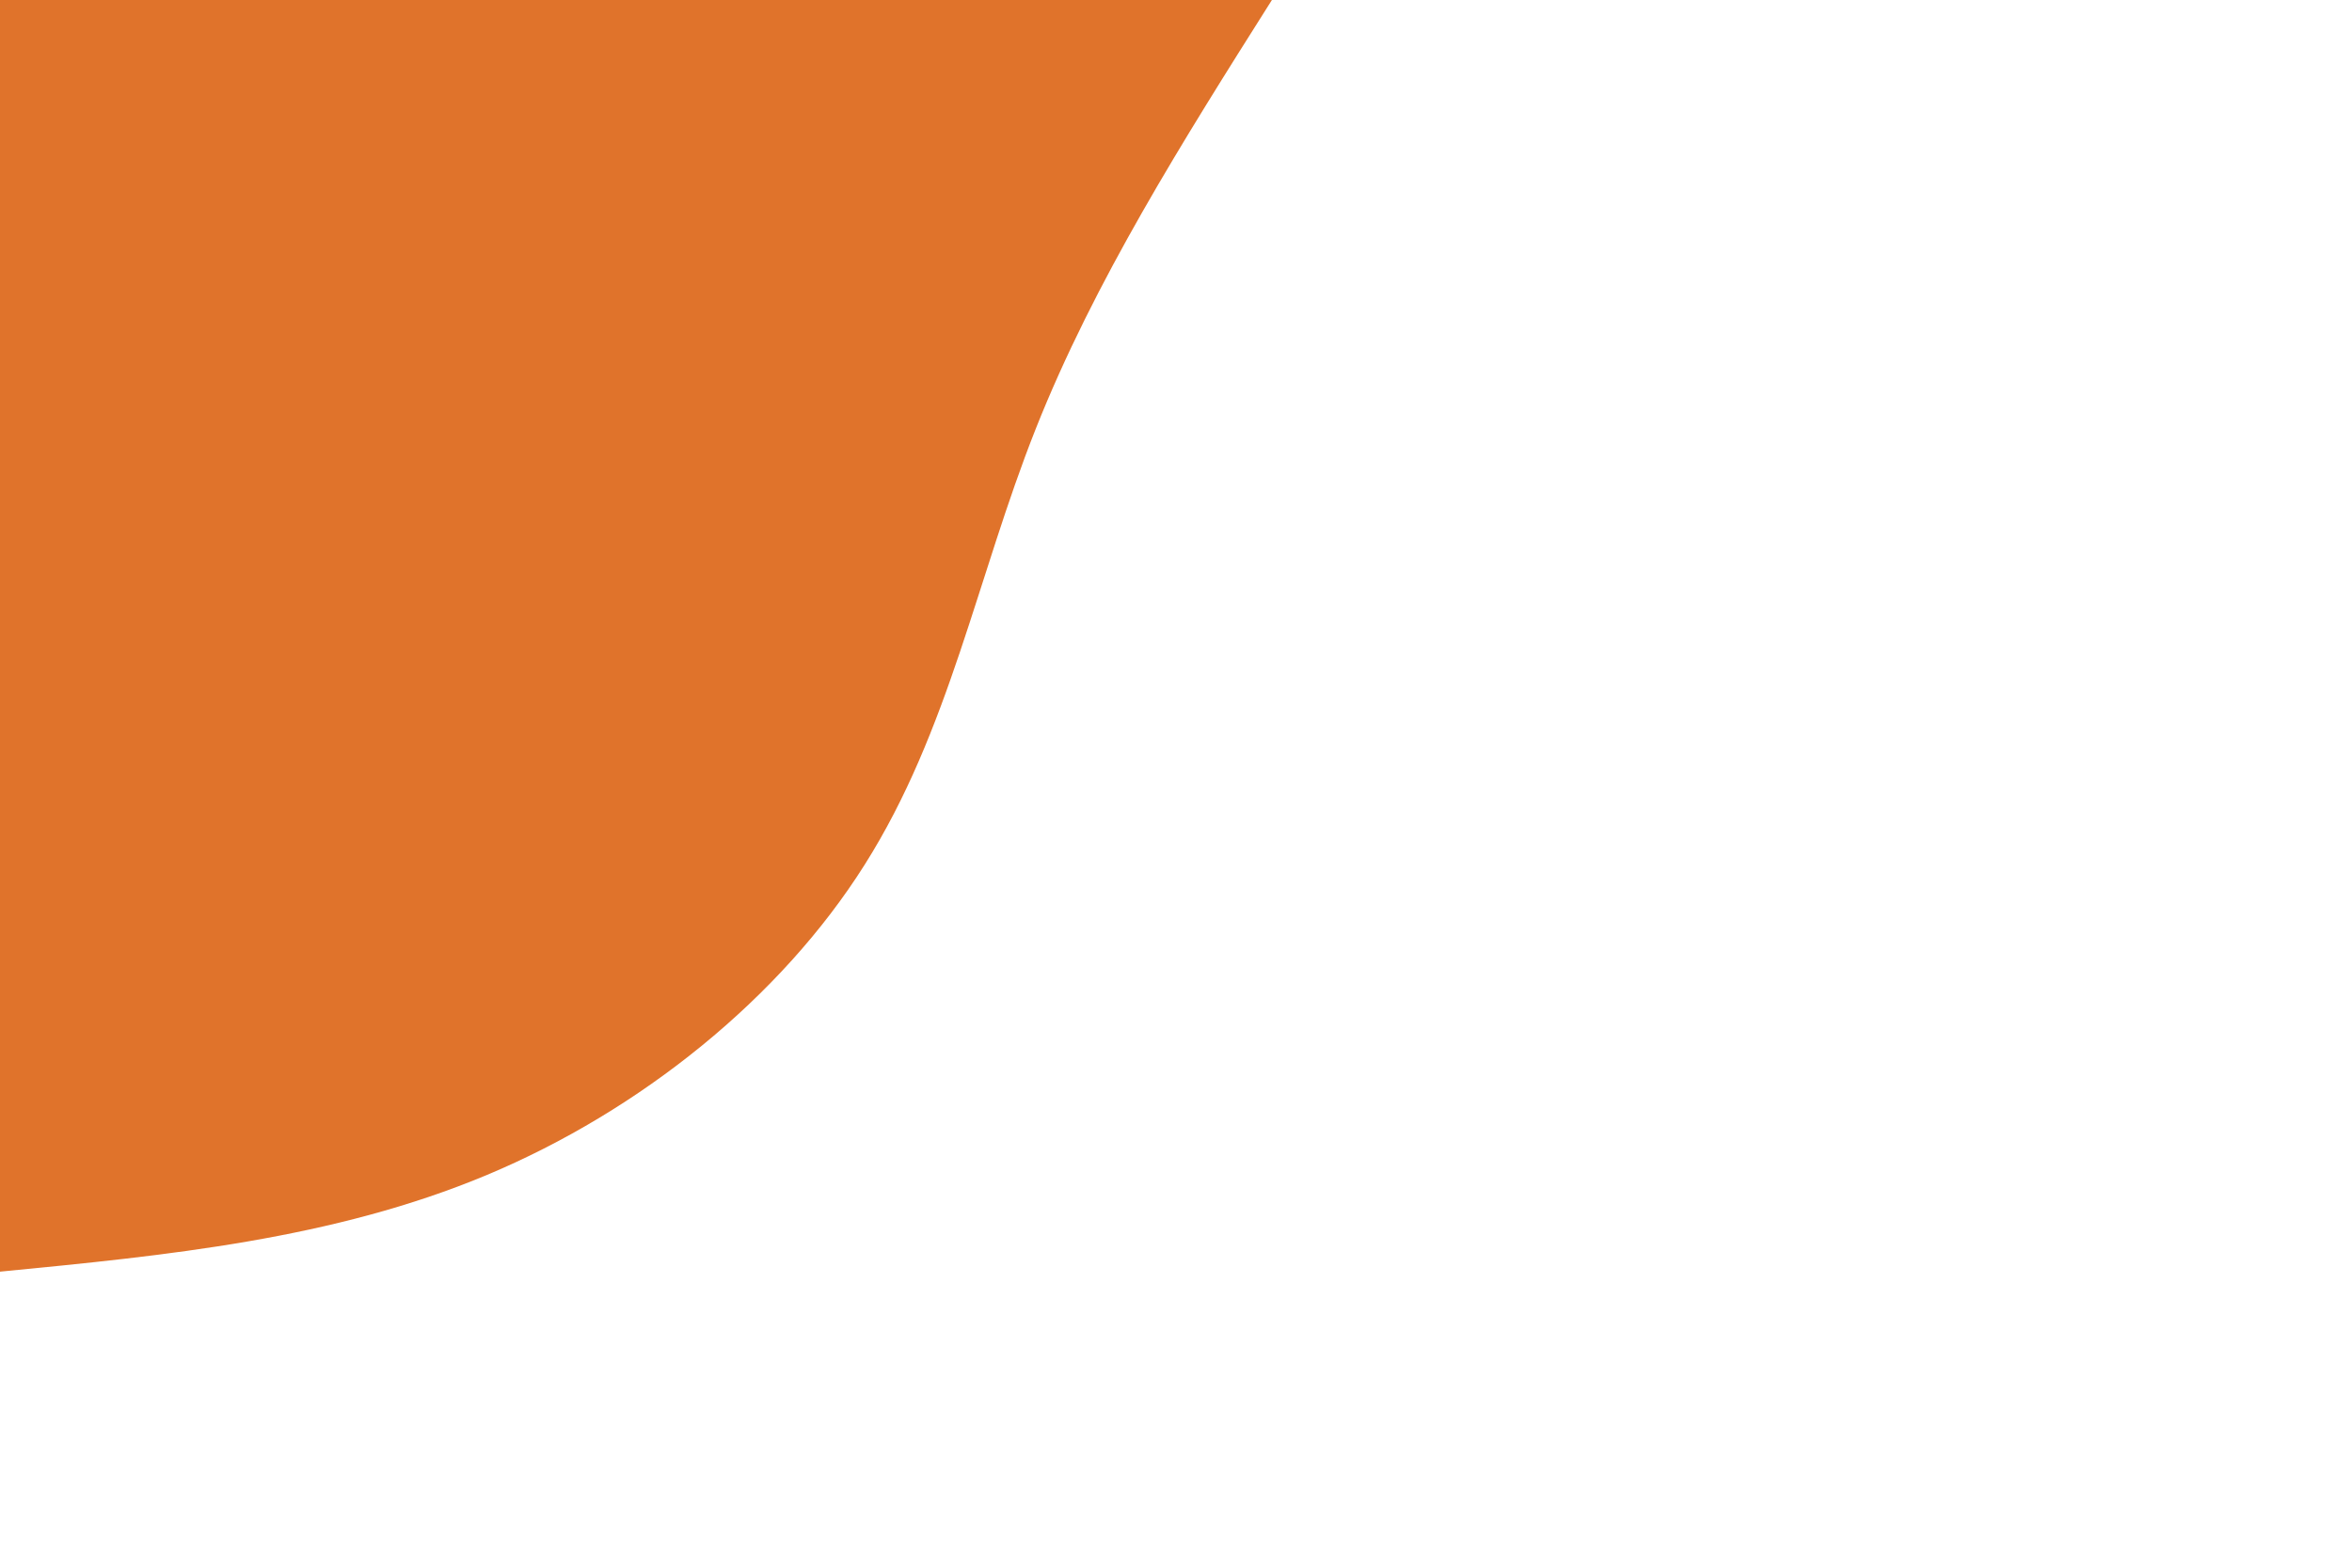
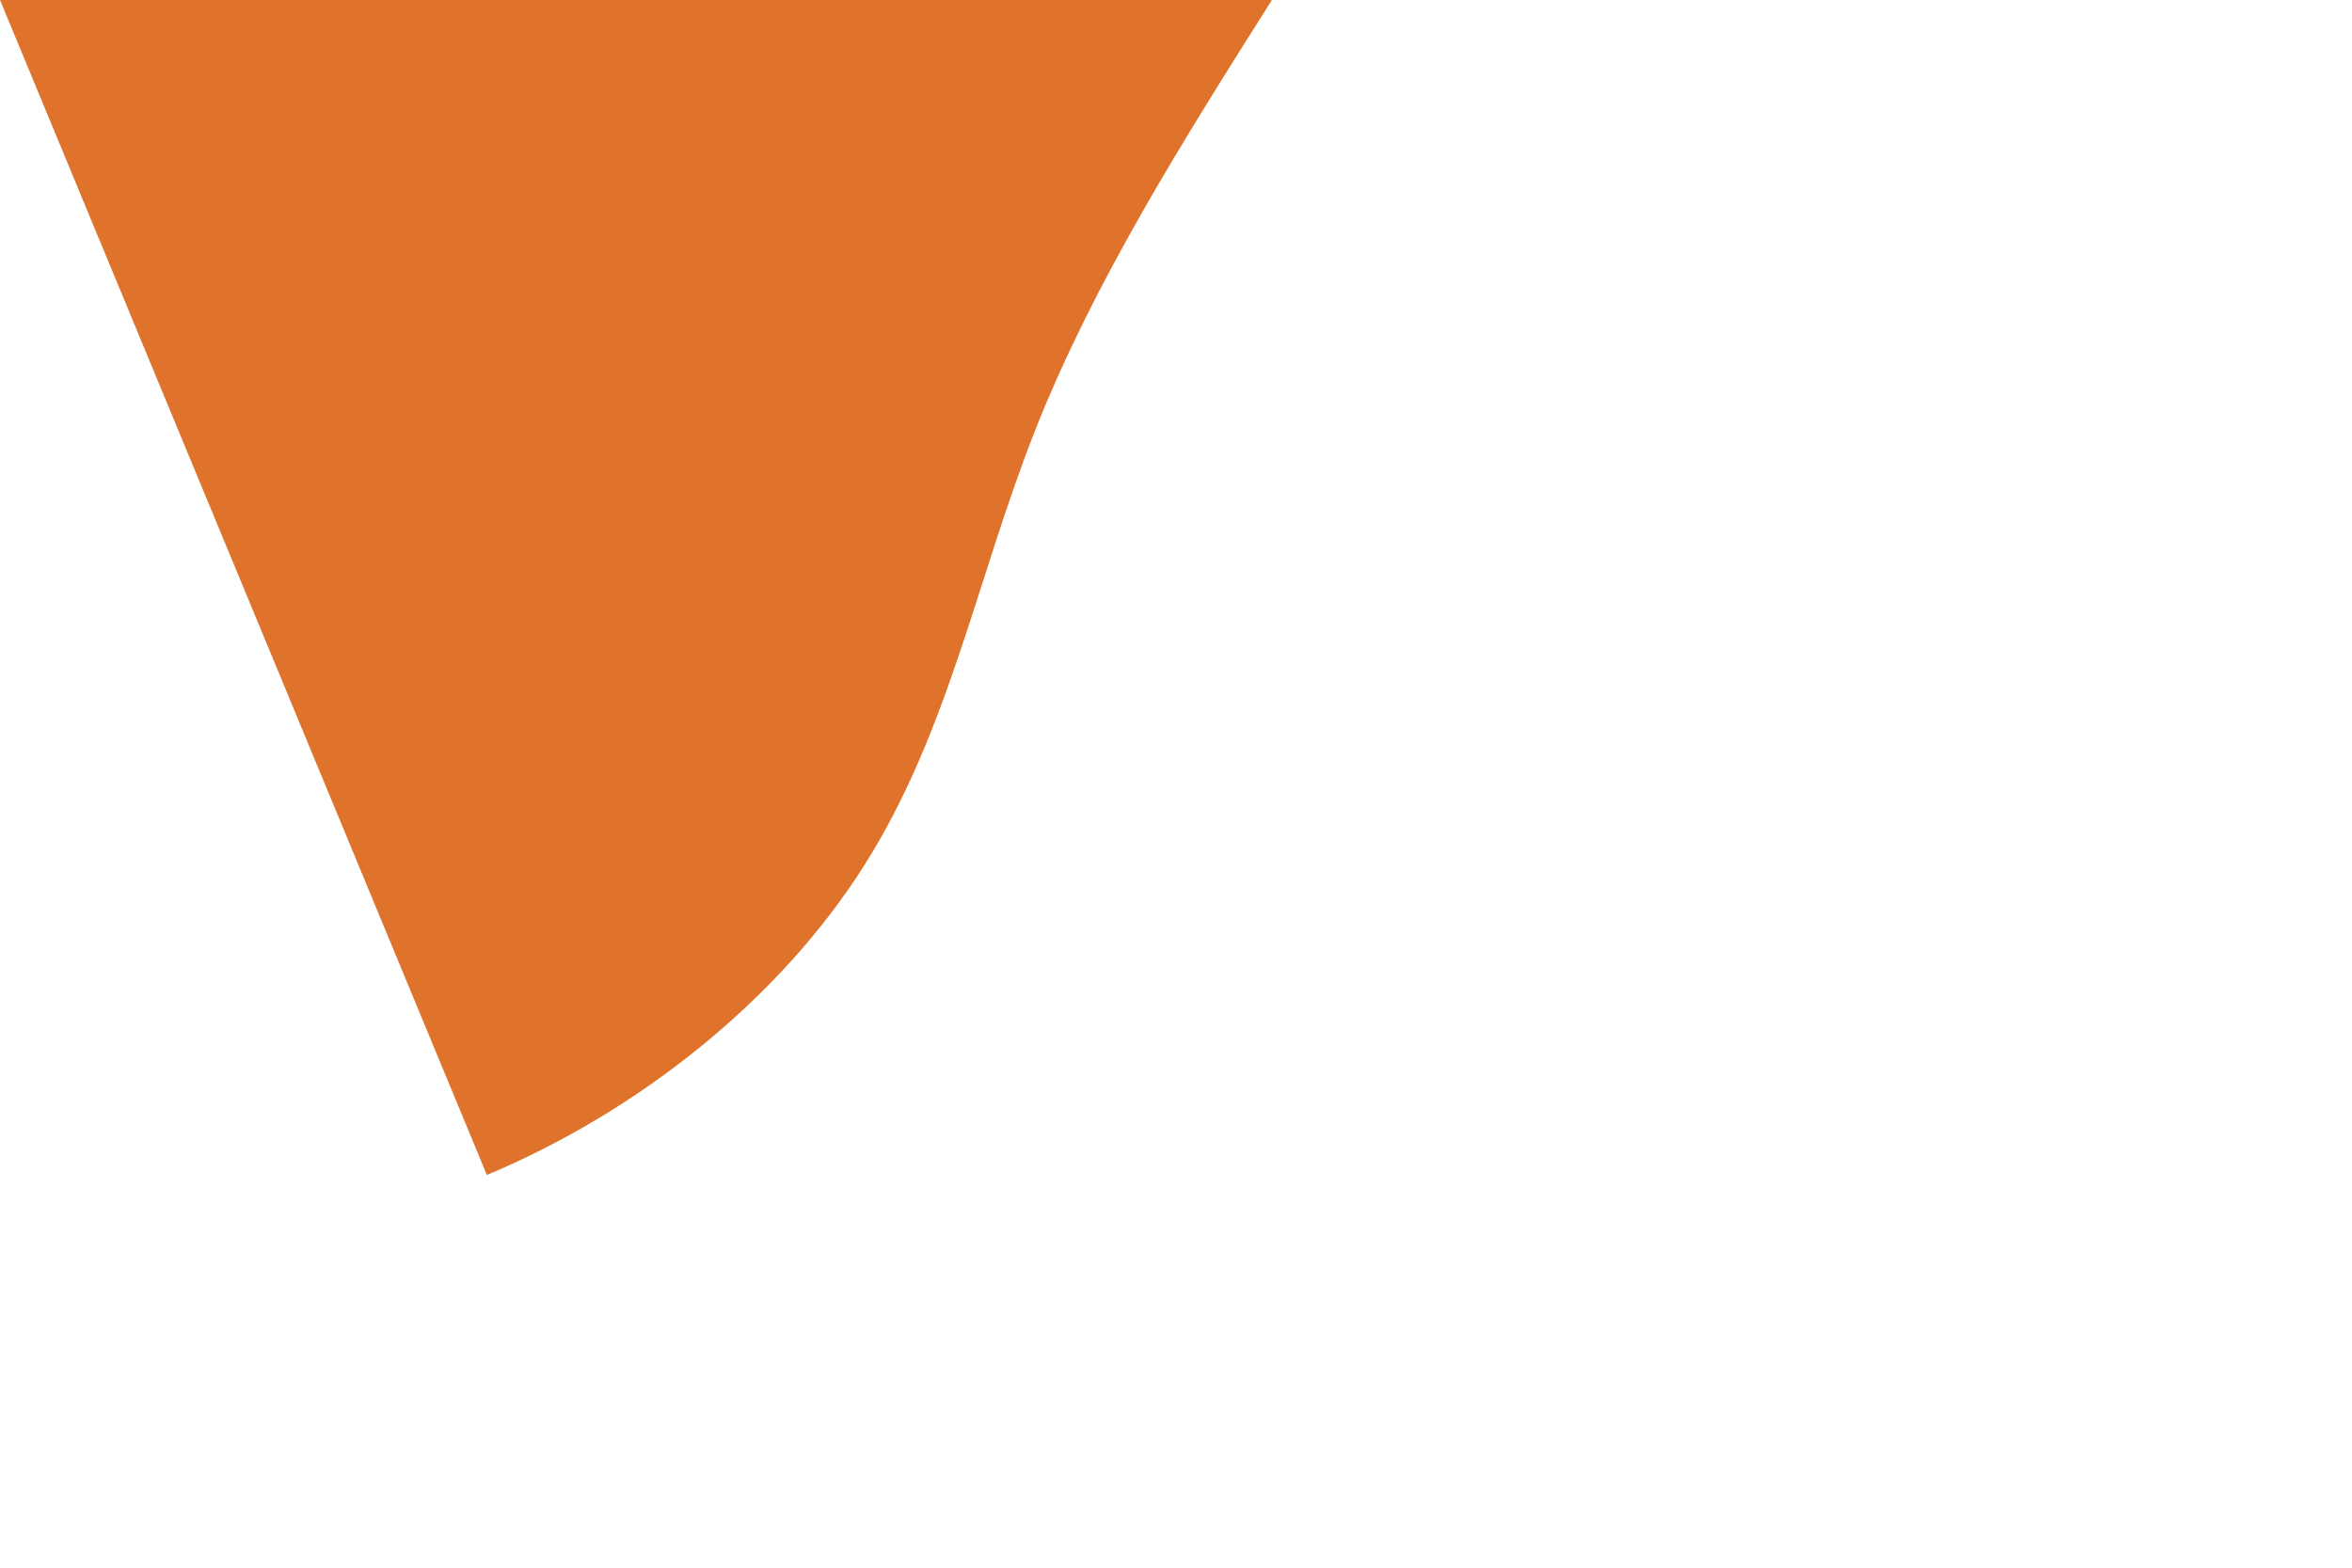
<svg xmlns="http://www.w3.org/2000/svg" id="visual" viewBox="0 0 900 600" width="900" height="600" version="1.1">
  <g transform="translate(0, 0)" style="&#10;    fill: red;&#10;">
-     <path d="M486.7 0C452.7 53.8 418.7 107.7 396.3 164.2C373.9 220.7 363.2 279.8 330.9 330.9C298.7 382 245 425.1 186.3 449.7C127.5 474.3 63.8 480.5 0 486.7L0 0Z" fill="#e0732b7a" />
+     <path d="M486.7 0C452.7 53.8 418.7 107.7 396.3 164.2C373.9 220.7 363.2 279.8 330.9 330.9C298.7 382 245 425.1 186.3 449.7L0 0Z" fill="#e0732b7a" />
  </g>
</svg>